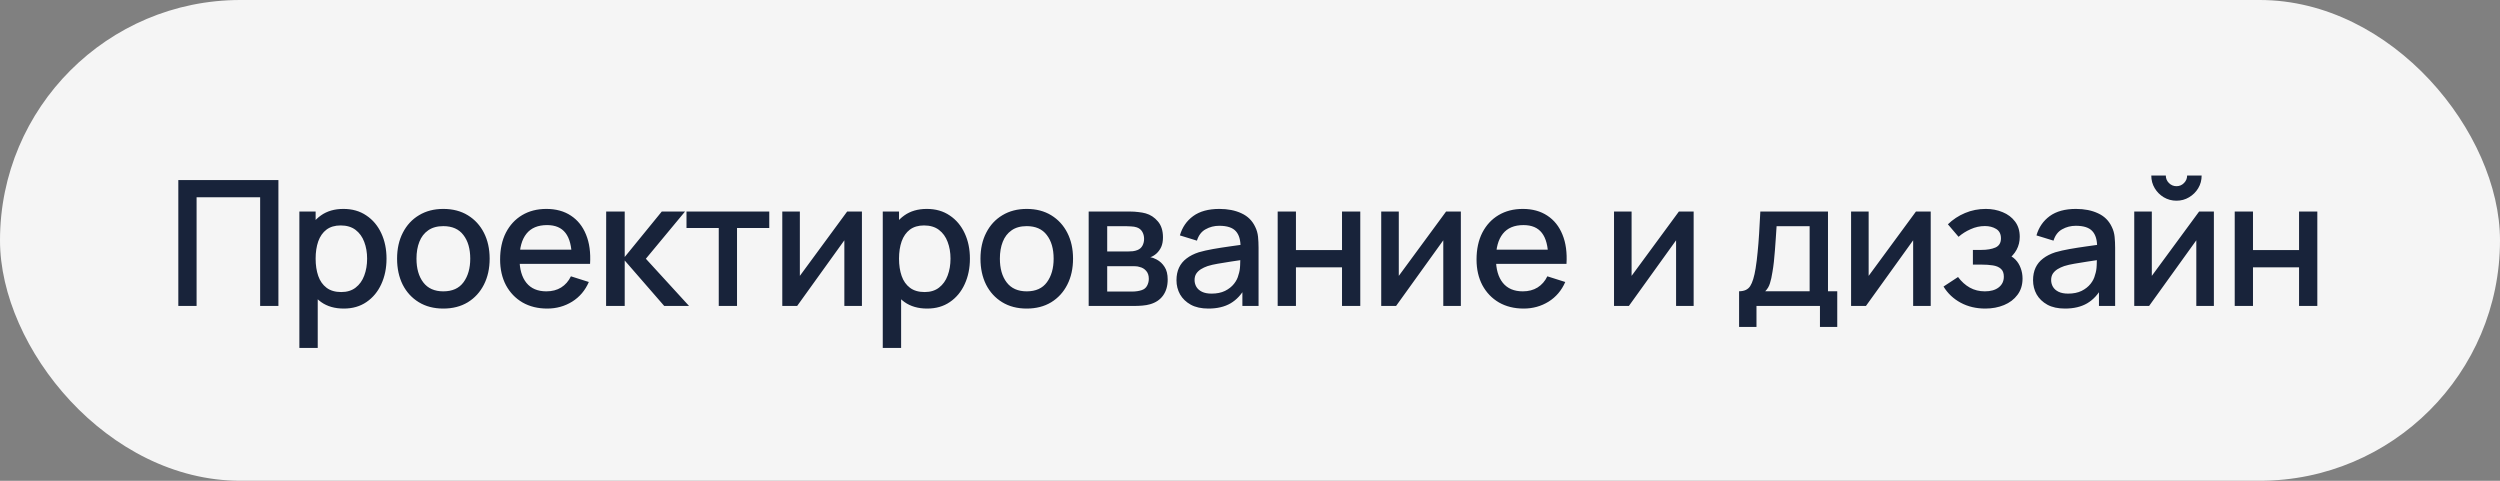
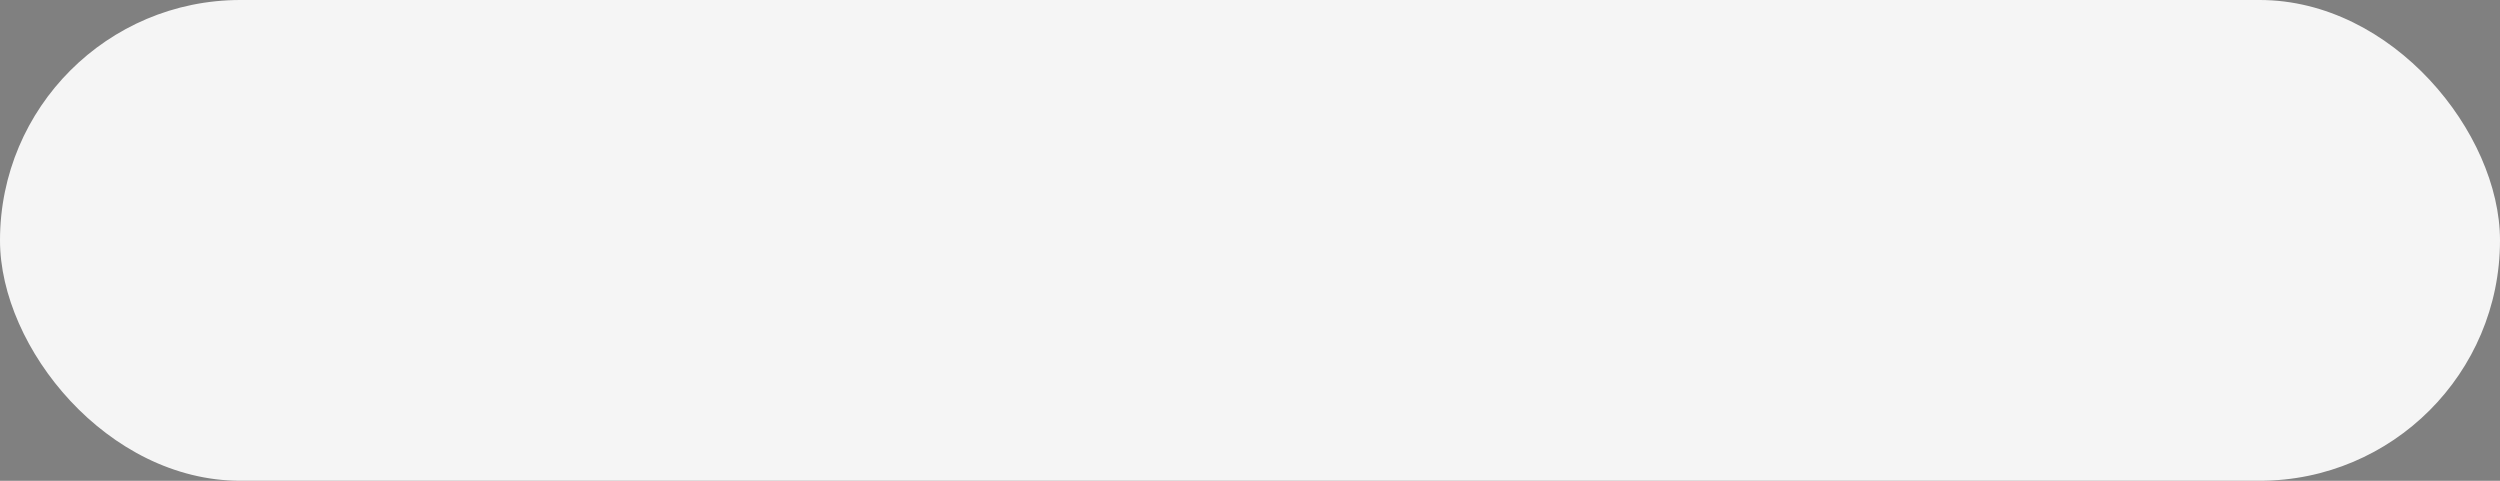
<svg xmlns="http://www.w3.org/2000/svg" width="286" height="55" viewBox="0 0 286 55" fill="none">
  <rect x="0" y="0" width="286" height="55" fill="#808080" stroke="none" />
  <rect width="286" height="55" rx="27.5" fill="#F5F5F5" />
-   <path d="M20.4 35V20.6H31.85V35H29.76V22.57H22.49V35H20.4ZM39.328 35.3C38.294 35.3 37.428 35.05 36.728 34.55C36.028 34.043 35.498 33.36 35.138 32.5C34.778 31.64 34.598 30.67 34.598 29.59C34.598 28.51 34.775 27.54 35.128 26.68C35.488 25.82 36.014 25.143 36.708 24.65C37.408 24.15 38.268 23.9 39.288 23.9C40.301 23.9 41.175 24.15 41.908 24.65C42.648 25.143 43.218 25.82 43.618 26.68C44.018 27.533 44.218 28.503 44.218 29.59C44.218 30.67 44.018 31.643 43.618 32.51C43.224 33.37 42.661 34.05 41.928 34.55C41.201 35.05 40.334 35.3 39.328 35.3ZM34.248 39.8V24.2H36.108V31.97H36.348V39.8H34.248ZM39.038 33.41C39.705 33.41 40.255 33.24 40.688 32.9C41.128 32.56 41.455 32.103 41.668 31.53C41.888 30.95 41.998 30.303 41.998 29.59C41.998 28.883 41.888 28.243 41.668 27.67C41.455 27.097 41.124 26.64 40.678 26.3C40.231 25.96 39.661 25.79 38.968 25.79C38.315 25.79 37.775 25.95 37.348 26.27C36.928 26.59 36.614 27.037 36.408 27.61C36.208 28.183 36.108 28.843 36.108 29.59C36.108 30.337 36.208 30.997 36.408 31.57C36.608 32.143 36.925 32.593 37.358 32.92C37.791 33.247 38.351 33.41 39.038 33.41ZM50.716 35.3C49.636 35.3 48.699 35.057 47.906 34.57C47.112 34.083 46.499 33.413 46.066 32.56C45.639 31.7 45.426 30.71 45.426 29.59C45.426 28.463 45.646 27.473 46.086 26.62C46.526 25.76 47.142 25.093 47.936 24.62C48.729 24.14 49.656 23.9 50.716 23.9C51.796 23.9 52.732 24.143 53.526 24.63C54.319 25.117 54.932 25.787 55.366 26.64C55.799 27.493 56.016 28.477 56.016 29.59C56.016 30.717 55.796 31.71 55.356 32.57C54.922 33.423 54.309 34.093 53.516 34.58C52.722 35.06 51.789 35.3 50.716 35.3ZM50.716 33.33C51.749 33.33 52.519 32.983 53.026 32.29C53.539 31.59 53.796 30.69 53.796 29.59C53.796 28.463 53.536 27.563 53.016 26.89C52.502 26.21 51.736 25.87 50.716 25.87C50.016 25.87 49.439 26.03 48.986 26.35C48.532 26.663 48.196 27.1 47.976 27.66C47.756 28.213 47.646 28.857 47.646 29.59C47.646 30.723 47.906 31.63 48.426 32.31C48.946 32.99 49.709 33.33 50.716 33.33ZM62.603 35.3C61.53 35.3 60.587 35.067 59.773 34.6C58.967 34.127 58.337 33.47 57.883 32.63C57.437 31.783 57.213 30.803 57.213 29.69C57.213 28.51 57.433 27.487 57.873 26.62C58.32 25.753 58.94 25.083 59.733 24.61C60.527 24.137 61.45 23.9 62.503 23.9C63.603 23.9 64.54 24.157 65.313 24.67C66.087 25.177 66.663 25.9 67.043 26.84C67.43 27.78 67.583 28.897 67.503 30.19H65.413V29.43C65.4 28.177 65.16 27.25 64.693 26.65C64.233 26.05 63.53 25.75 62.583 25.75C61.537 25.75 60.75 26.08 60.223 26.74C59.697 27.4 59.433 28.353 59.433 29.6C59.433 30.787 59.697 31.707 60.223 32.36C60.75 33.007 61.51 33.33 62.503 33.33C63.157 33.33 63.72 33.183 64.193 32.89C64.673 32.59 65.047 32.163 65.313 31.61L67.363 32.26C66.943 33.227 66.307 33.977 65.453 34.51C64.6 35.037 63.65 35.3 62.603 35.3ZM58.753 30.19V28.56H66.463V30.19H58.753ZM69.337 35L69.347 24.2H71.467V29.4L75.707 24.2H78.367L73.887 29.6L78.827 35H75.987L71.467 29.8V35H69.337ZM82.225 35V26.08H78.535V24.2H88.005V26.08H84.315V35H82.225ZM98.604 24.2V35H96.594V27.49L91.194 35H89.494V24.2H91.504V31.56L96.914 24.2H98.604ZM106.068 35.3C105.035 35.3 104.168 35.05 103.468 34.55C102.768 34.043 102.238 33.36 101.878 32.5C101.518 31.64 101.338 30.67 101.338 29.59C101.338 28.51 101.515 27.54 101.868 26.68C102.228 25.82 102.755 25.143 103.448 24.65C104.148 24.15 105.008 23.9 106.028 23.9C107.042 23.9 107.915 24.15 108.648 24.65C109.388 25.143 109.958 25.82 110.358 26.68C110.758 27.533 110.958 28.503 110.958 29.59C110.958 30.67 110.758 31.643 110.358 32.51C109.965 33.37 109.402 34.05 108.668 34.55C107.942 35.05 107.075 35.3 106.068 35.3ZM100.988 39.8V24.2H102.848V31.97H103.088V39.8H100.988ZM105.778 33.41C106.445 33.41 106.995 33.24 107.428 32.9C107.868 32.56 108.195 32.103 108.408 31.53C108.628 30.95 108.738 30.303 108.738 29.59C108.738 28.883 108.628 28.243 108.408 27.67C108.195 27.097 107.865 26.64 107.418 26.3C106.972 25.96 106.402 25.79 105.708 25.79C105.055 25.79 104.515 25.95 104.088 26.27C103.668 26.59 103.355 27.037 103.148 27.61C102.948 28.183 102.848 28.843 102.848 29.59C102.848 30.337 102.948 30.997 103.148 31.57C103.348 32.143 103.665 32.593 104.098 32.92C104.532 33.247 105.092 33.41 105.778 33.41ZM117.456 35.3C116.376 35.3 115.44 35.057 114.646 34.57C113.853 34.083 113.24 33.413 112.806 32.56C112.38 31.7 112.166 30.71 112.166 29.59C112.166 28.463 112.386 27.473 112.826 26.62C113.266 25.76 113.883 25.093 114.676 24.62C115.47 24.14 116.396 23.9 117.456 23.9C118.536 23.9 119.473 24.143 120.266 24.63C121.06 25.117 121.673 25.787 122.106 26.64C122.54 27.493 122.756 28.477 122.756 29.59C122.756 30.717 122.536 31.71 122.096 32.57C121.663 33.423 121.05 34.093 120.256 34.58C119.463 35.06 118.53 35.3 117.456 35.3ZM117.456 33.33C118.49 33.33 119.26 32.983 119.766 32.29C120.28 31.59 120.536 30.69 120.536 29.59C120.536 28.463 120.276 27.563 119.756 26.89C119.243 26.21 118.476 25.87 117.456 25.87C116.756 25.87 116.18 26.03 115.726 26.35C115.273 26.663 114.936 27.1 114.716 27.66C114.496 28.213 114.386 28.857 114.386 29.59C114.386 30.723 114.646 31.63 115.166 32.31C115.686 32.99 116.45 33.33 117.456 33.33ZM124.544 35V24.2H129.294C129.607 24.2 129.921 24.22 130.234 24.26C130.547 24.293 130.824 24.343 131.064 24.41C131.611 24.563 132.077 24.87 132.464 25.33C132.851 25.783 133.044 26.39 133.044 27.15C133.044 27.583 132.977 27.95 132.844 28.25C132.711 28.543 132.527 28.797 132.294 29.01C132.187 29.103 132.074 29.187 131.954 29.26C131.834 29.333 131.714 29.39 131.594 29.43C131.841 29.47 132.084 29.557 132.324 29.69C132.691 29.883 132.991 30.163 133.224 30.53C133.464 30.89 133.584 31.373 133.584 31.98C133.584 32.707 133.407 33.317 133.054 33.81C132.701 34.297 132.201 34.63 131.554 34.81C131.301 34.883 131.014 34.933 130.694 34.96C130.381 34.987 130.067 35 129.754 35H124.544ZM126.664 33.35H129.624C129.764 33.35 129.924 33.337 130.104 33.31C130.284 33.283 130.444 33.247 130.584 33.2C130.884 33.107 131.097 32.937 131.224 32.69C131.357 32.443 131.424 32.18 131.424 31.9C131.424 31.52 131.324 31.217 131.124 30.99C130.924 30.757 130.671 30.607 130.364 30.54C130.231 30.493 130.084 30.467 129.924 30.46C129.764 30.453 129.627 30.45 129.514 30.45H126.664V33.35ZM126.664 28.77H129.004C129.197 28.77 129.394 28.76 129.594 28.74C129.794 28.713 129.967 28.67 130.114 28.61C130.374 28.51 130.567 28.343 130.694 28.11C130.821 27.87 130.884 27.61 130.884 27.33C130.884 27.023 130.814 26.75 130.674 26.51C130.534 26.27 130.324 26.103 130.044 26.01C129.851 25.943 129.627 25.907 129.374 25.9C129.127 25.887 128.971 25.88 128.904 25.88H126.664V28.77ZM138.239 35.3C137.439 35.3 136.769 35.153 136.229 34.86C135.689 34.56 135.279 34.167 134.999 33.68C134.726 33.187 134.589 32.647 134.589 32.06C134.589 31.513 134.686 31.033 134.879 30.62C135.072 30.207 135.359 29.857 135.739 29.57C136.119 29.277 136.586 29.04 137.139 28.86C137.619 28.72 138.162 28.597 138.769 28.49C139.376 28.383 140.012 28.283 140.679 28.19C141.352 28.097 142.019 28.003 142.679 27.91L141.919 28.33C141.932 27.483 141.752 26.857 141.379 26.45C141.012 26.037 140.379 25.83 139.479 25.83C138.912 25.83 138.392 25.963 137.919 26.23C137.446 26.49 137.116 26.923 136.929 27.53L134.979 26.93C135.246 26.003 135.752 25.267 136.499 24.72C137.252 24.173 138.252 23.9 139.499 23.9C140.466 23.9 141.306 24.067 142.019 24.4C142.739 24.727 143.266 25.247 143.599 25.96C143.772 26.313 143.879 26.687 143.919 27.08C143.959 27.473 143.979 27.897 143.979 28.35V35H142.129V32.53L142.489 32.85C142.042 33.677 141.472 34.293 140.779 34.7C140.092 35.1 139.246 35.3 138.239 35.3ZM138.609 33.59C139.202 33.59 139.712 33.487 140.139 33.28C140.566 33.067 140.909 32.797 141.169 32.47C141.429 32.143 141.599 31.803 141.679 31.45C141.792 31.13 141.856 30.77 141.869 30.37C141.889 29.97 141.899 29.65 141.899 29.41L142.579 29.66C141.919 29.76 141.319 29.85 140.779 29.93C140.239 30.01 139.749 30.09 139.309 30.17C138.876 30.243 138.489 30.333 138.149 30.44C137.862 30.54 137.606 30.66 137.379 30.8C137.159 30.94 136.982 31.11 136.849 31.31C136.722 31.51 136.659 31.753 136.659 32.04C136.659 32.32 136.729 32.58 136.869 32.82C137.009 33.053 137.222 33.24 137.509 33.38C137.796 33.52 138.162 33.59 138.609 33.59ZM146.166 35V24.2H148.256V28.61H153.526V24.2H155.616V35H153.526V30.58H148.256V35H146.166ZM167.122 24.2V35H165.112V27.49L159.712 35H158.012V24.2H160.022V31.56L165.432 24.2H167.122ZM174.306 35.3C173.233 35.3 172.29 35.067 171.476 34.6C170.67 34.127 170.04 33.47 169.586 32.63C169.14 31.783 168.916 30.803 168.916 29.69C168.916 28.51 169.136 27.487 169.576 26.62C170.023 25.753 170.643 25.083 171.436 24.61C172.23 24.137 173.153 23.9 174.206 23.9C175.306 23.9 176.243 24.157 177.016 24.67C177.79 25.177 178.366 25.9 178.746 26.84C179.133 27.78 179.286 28.897 179.206 30.19H177.116V29.43C177.103 28.177 176.863 27.25 176.396 26.65C175.936 26.05 175.233 25.75 174.286 25.75C173.24 25.75 172.453 26.08 171.926 26.74C171.4 27.4 171.136 28.353 171.136 29.6C171.136 30.787 171.4 31.707 171.926 32.36C172.453 33.007 173.213 33.33 174.206 33.33C174.86 33.33 175.423 33.183 175.896 32.89C176.376 32.59 176.75 32.163 177.016 31.61L179.066 32.26C178.646 33.227 178.01 33.977 177.156 34.51C176.303 35.037 175.353 35.3 174.306 35.3ZM170.456 30.19V28.56H178.166V30.19H170.456ZM193.754 24.2V35H191.744V27.49L186.344 35H184.644V24.2H186.654V31.56L192.064 24.2H193.754ZM198.952 37.4V33.32C199.546 33.32 199.969 33.123 200.222 32.73C200.482 32.33 200.689 31.653 200.842 30.7C200.936 30.12 201.012 29.503 201.072 28.85C201.139 28.197 201.196 27.49 201.242 26.73C201.289 25.963 201.336 25.12 201.382 24.2H209.122V33.32H210.182V37.4H208.202V35H200.942V37.4H198.952ZM201.942 33.32H207.022V25.88H203.242C203.216 26.32 203.186 26.773 203.152 27.24C203.126 27.707 203.092 28.17 203.052 28.63C203.019 29.09 202.979 29.53 202.932 29.95C202.886 30.37 202.832 30.75 202.772 31.09C202.692 31.617 202.596 32.057 202.482 32.41C202.376 32.763 202.196 33.067 201.942 33.32ZM220.874 24.2V35H218.864V27.49L213.464 35H211.764V24.2H213.774V31.56L219.184 24.2H220.874ZM227.119 35.3C226.072 35.3 225.132 35.077 224.299 34.63C223.472 34.183 222.819 33.567 222.339 32.78L223.999 31.69C224.385 32.21 224.832 32.613 225.339 32.9C225.852 33.187 226.429 33.33 227.069 33.33C227.735 33.33 228.262 33.18 228.649 32.88C229.042 32.573 229.239 32.163 229.239 31.65C229.239 31.243 229.125 30.943 228.899 30.75C228.679 30.55 228.372 30.42 227.979 30.36C227.592 30.3 227.152 30.27 226.659 30.27H225.699V28.59H226.659C227.312 28.59 227.849 28.5 228.269 28.32C228.695 28.133 228.909 27.783 228.909 27.27C228.909 26.77 228.725 26.41 228.359 26.19C227.999 25.97 227.569 25.86 227.069 25.86C226.509 25.86 225.965 25.98 225.439 26.22C224.912 26.453 224.452 26.743 224.059 27.09L222.839 25.66C223.412 25.107 224.065 24.677 224.799 24.37C225.539 24.057 226.332 23.9 227.179 23.9C227.872 23.9 228.512 24.023 229.099 24.27C229.692 24.51 230.165 24.867 230.519 25.34C230.879 25.813 231.059 26.397 231.059 27.09C231.059 27.63 230.939 28.123 230.699 28.57C230.459 29.017 230.092 29.423 229.599 29.79L229.539 29.08C229.945 29.207 230.285 29.41 230.559 29.69C230.832 29.97 231.035 30.3 231.169 30.68C231.309 31.053 231.379 31.45 231.379 31.87C231.379 32.597 231.185 33.217 230.799 33.73C230.419 34.243 229.905 34.633 229.259 34.9C228.612 35.167 227.899 35.3 227.119 35.3ZM236.231 35.3C235.431 35.3 234.761 35.153 234.221 34.86C233.681 34.56 233.271 34.167 232.991 33.68C232.718 33.187 232.581 32.647 232.581 32.06C232.581 31.513 232.678 31.033 232.871 30.62C233.065 30.207 233.351 29.857 233.731 29.57C234.111 29.277 234.578 29.04 235.131 28.86C235.611 28.72 236.155 28.597 236.761 28.49C237.368 28.383 238.005 28.283 238.671 28.19C239.345 28.097 240.011 28.003 240.671 27.91L239.911 28.33C239.925 27.483 239.745 26.857 239.371 26.45C239.005 26.037 238.371 25.83 237.471 25.83C236.905 25.83 236.385 25.963 235.911 26.23C235.438 26.49 235.108 26.923 234.921 27.53L232.971 26.93C233.238 26.003 233.745 25.267 234.491 24.72C235.245 24.173 236.245 23.9 237.491 23.9C238.458 23.9 239.298 24.067 240.011 24.4C240.731 24.727 241.258 25.247 241.591 25.96C241.765 26.313 241.871 26.687 241.911 27.08C241.951 27.473 241.971 27.897 241.971 28.35V35H240.121V32.53L240.481 32.85C240.035 33.677 239.465 34.293 238.771 34.7C238.085 35.1 237.238 35.3 236.231 35.3ZM236.601 33.59C237.195 33.59 237.705 33.487 238.131 33.28C238.558 33.067 238.901 32.797 239.161 32.47C239.421 32.143 239.591 31.803 239.671 31.45C239.785 31.13 239.848 30.77 239.861 30.37C239.881 29.97 239.891 29.65 239.891 29.41L240.571 29.66C239.911 29.76 239.311 29.85 238.771 29.93C238.231 30.01 237.741 30.09 237.301 30.17C236.868 30.243 236.481 30.333 236.141 30.44C235.855 30.54 235.598 30.66 235.371 30.8C235.151 30.94 234.975 31.11 234.841 31.31C234.715 31.51 234.651 31.753 234.651 32.04C234.651 32.32 234.721 32.58 234.861 32.82C235.001 33.053 235.215 33.24 235.501 33.38C235.788 33.52 236.155 33.59 236.601 33.59ZM248.988 22.96C248.461 22.96 247.978 22.83 247.538 22.57C247.105 22.31 246.758 21.963 246.498 21.53C246.238 21.097 246.108 20.613 246.108 20.08H247.768C247.768 20.413 247.888 20.7 248.128 20.94C248.368 21.18 248.655 21.3 248.988 21.3C249.328 21.3 249.615 21.18 249.848 20.94C250.088 20.7 250.208 20.413 250.208 20.08H251.868C251.868 20.613 251.738 21.097 251.478 21.53C251.218 21.963 250.868 22.31 250.428 22.57C249.995 22.83 249.515 22.96 248.988 22.96ZM253.268 24.2V35H251.258V27.49L245.858 35H244.158V24.2H246.168V31.56L251.578 24.2H253.268ZM255.652 35V24.2H257.742V28.61H263.012V24.2H265.102V35H263.012V30.58H257.742V35H255.652Z" fill="#18233A" />
</svg>